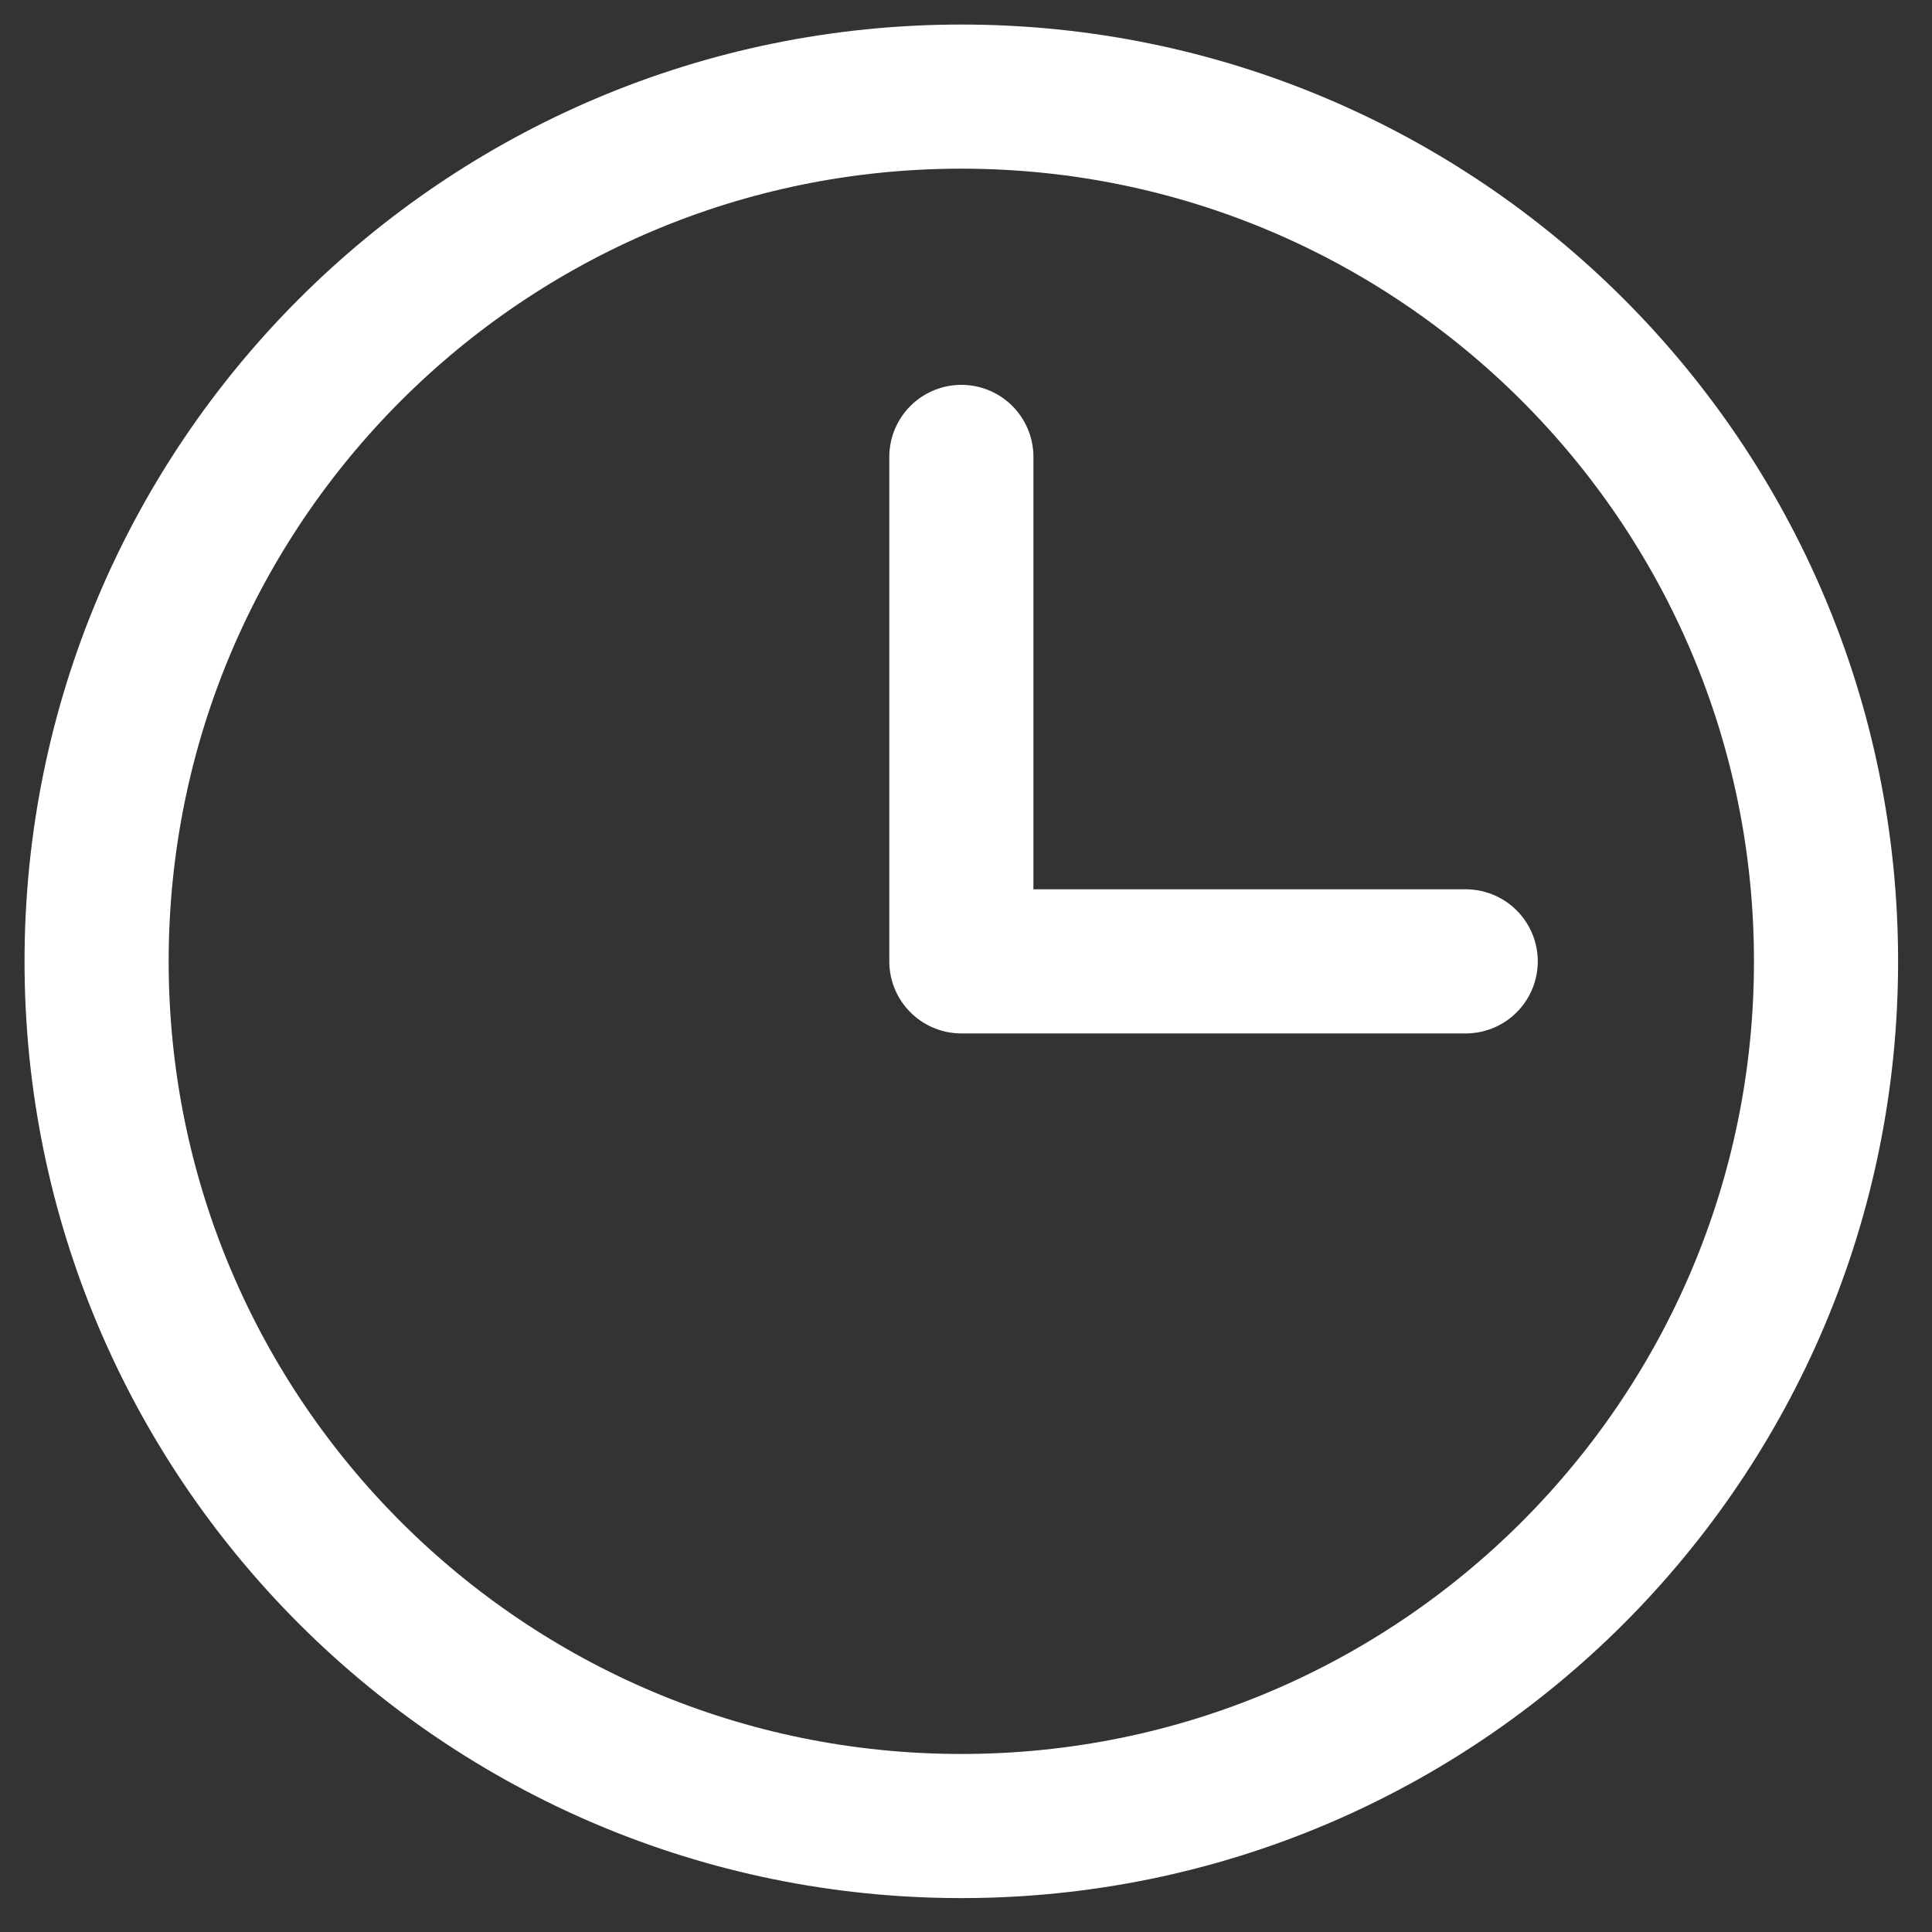
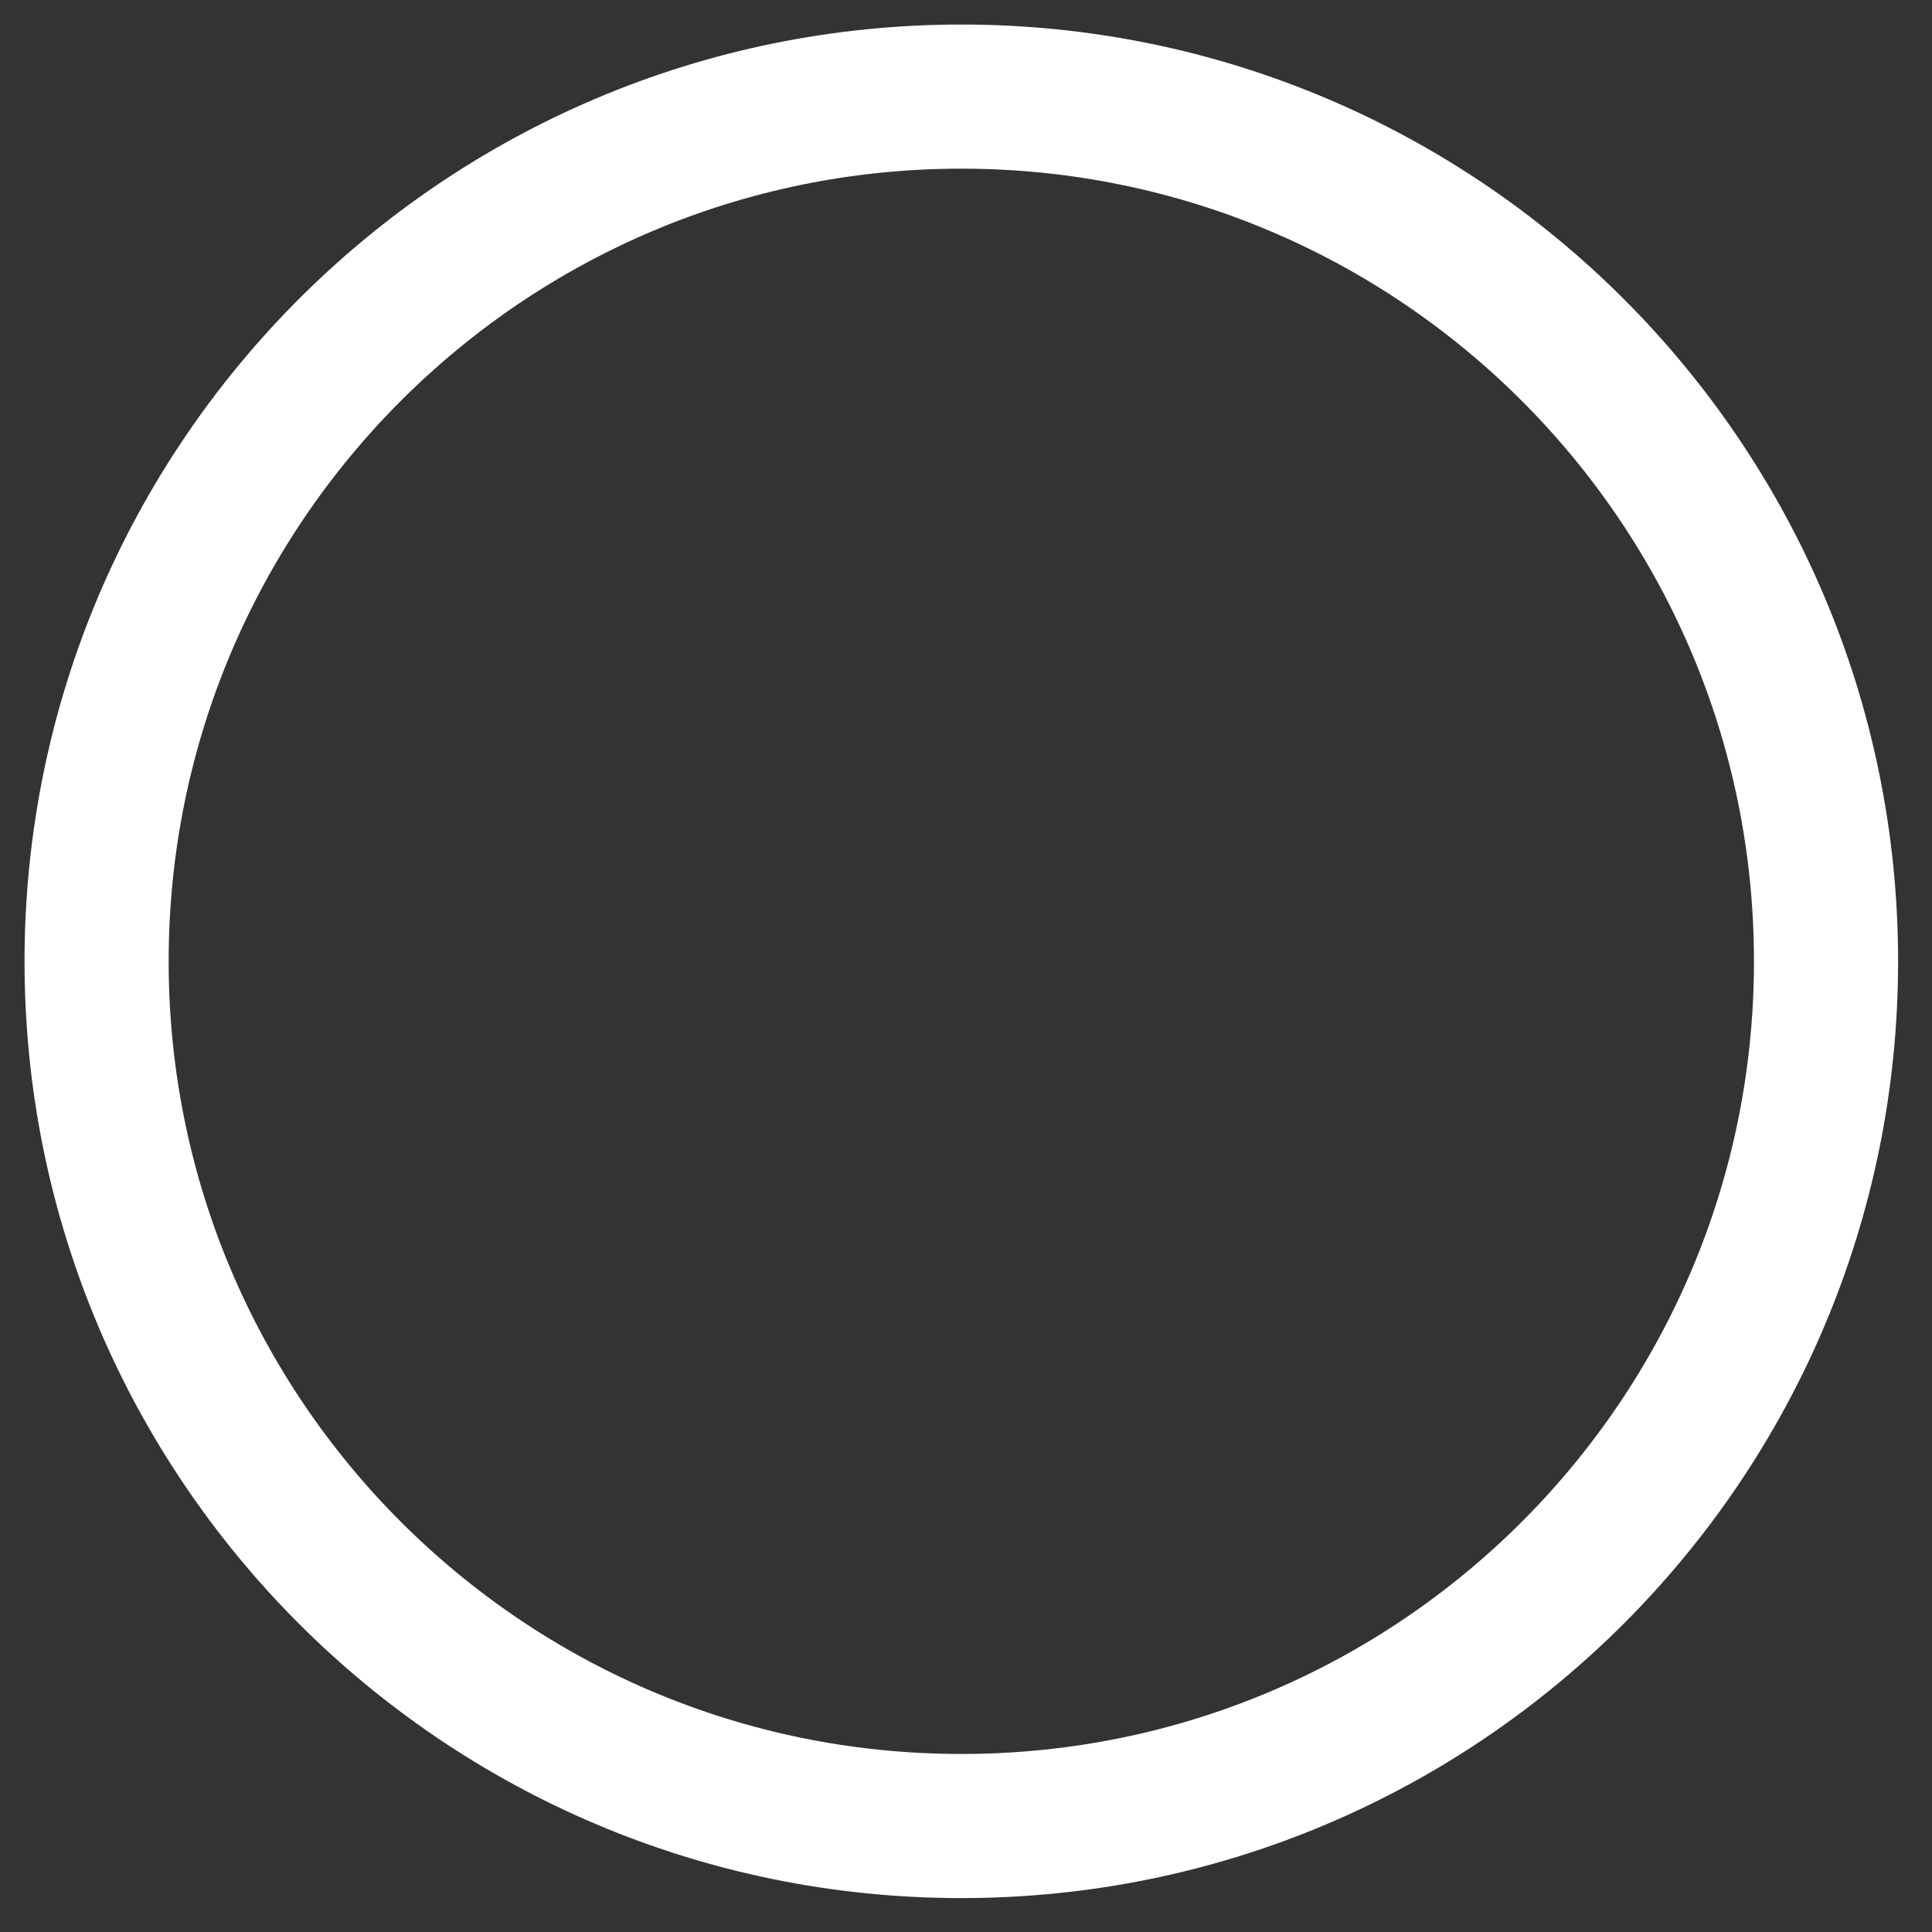
<svg xmlns="http://www.w3.org/2000/svg" width="20" height="20" viewBox="0 0 20 20" fill="none">
  <rect x="0" y="0" width="20" height="20" fill="#333333" stroke="none" />
  <path d="M9.952 18.903C14.895 18.903 18.903 14.895 18.903 9.952C18.903 5.008 14.895 1 9.952 1C5.008 1 1 5.008 1 9.952C1 14.895 5.008 18.903 9.952 18.903Z" stroke="white" stroke-width="1.492" stroke-linecap="round" stroke-linejoin="round" />
-   <path d="M9.952 4.73V9.952H15.173" stroke="white" stroke-width="1.492" stroke-linecap="round" stroke-linejoin="round" />
</svg>